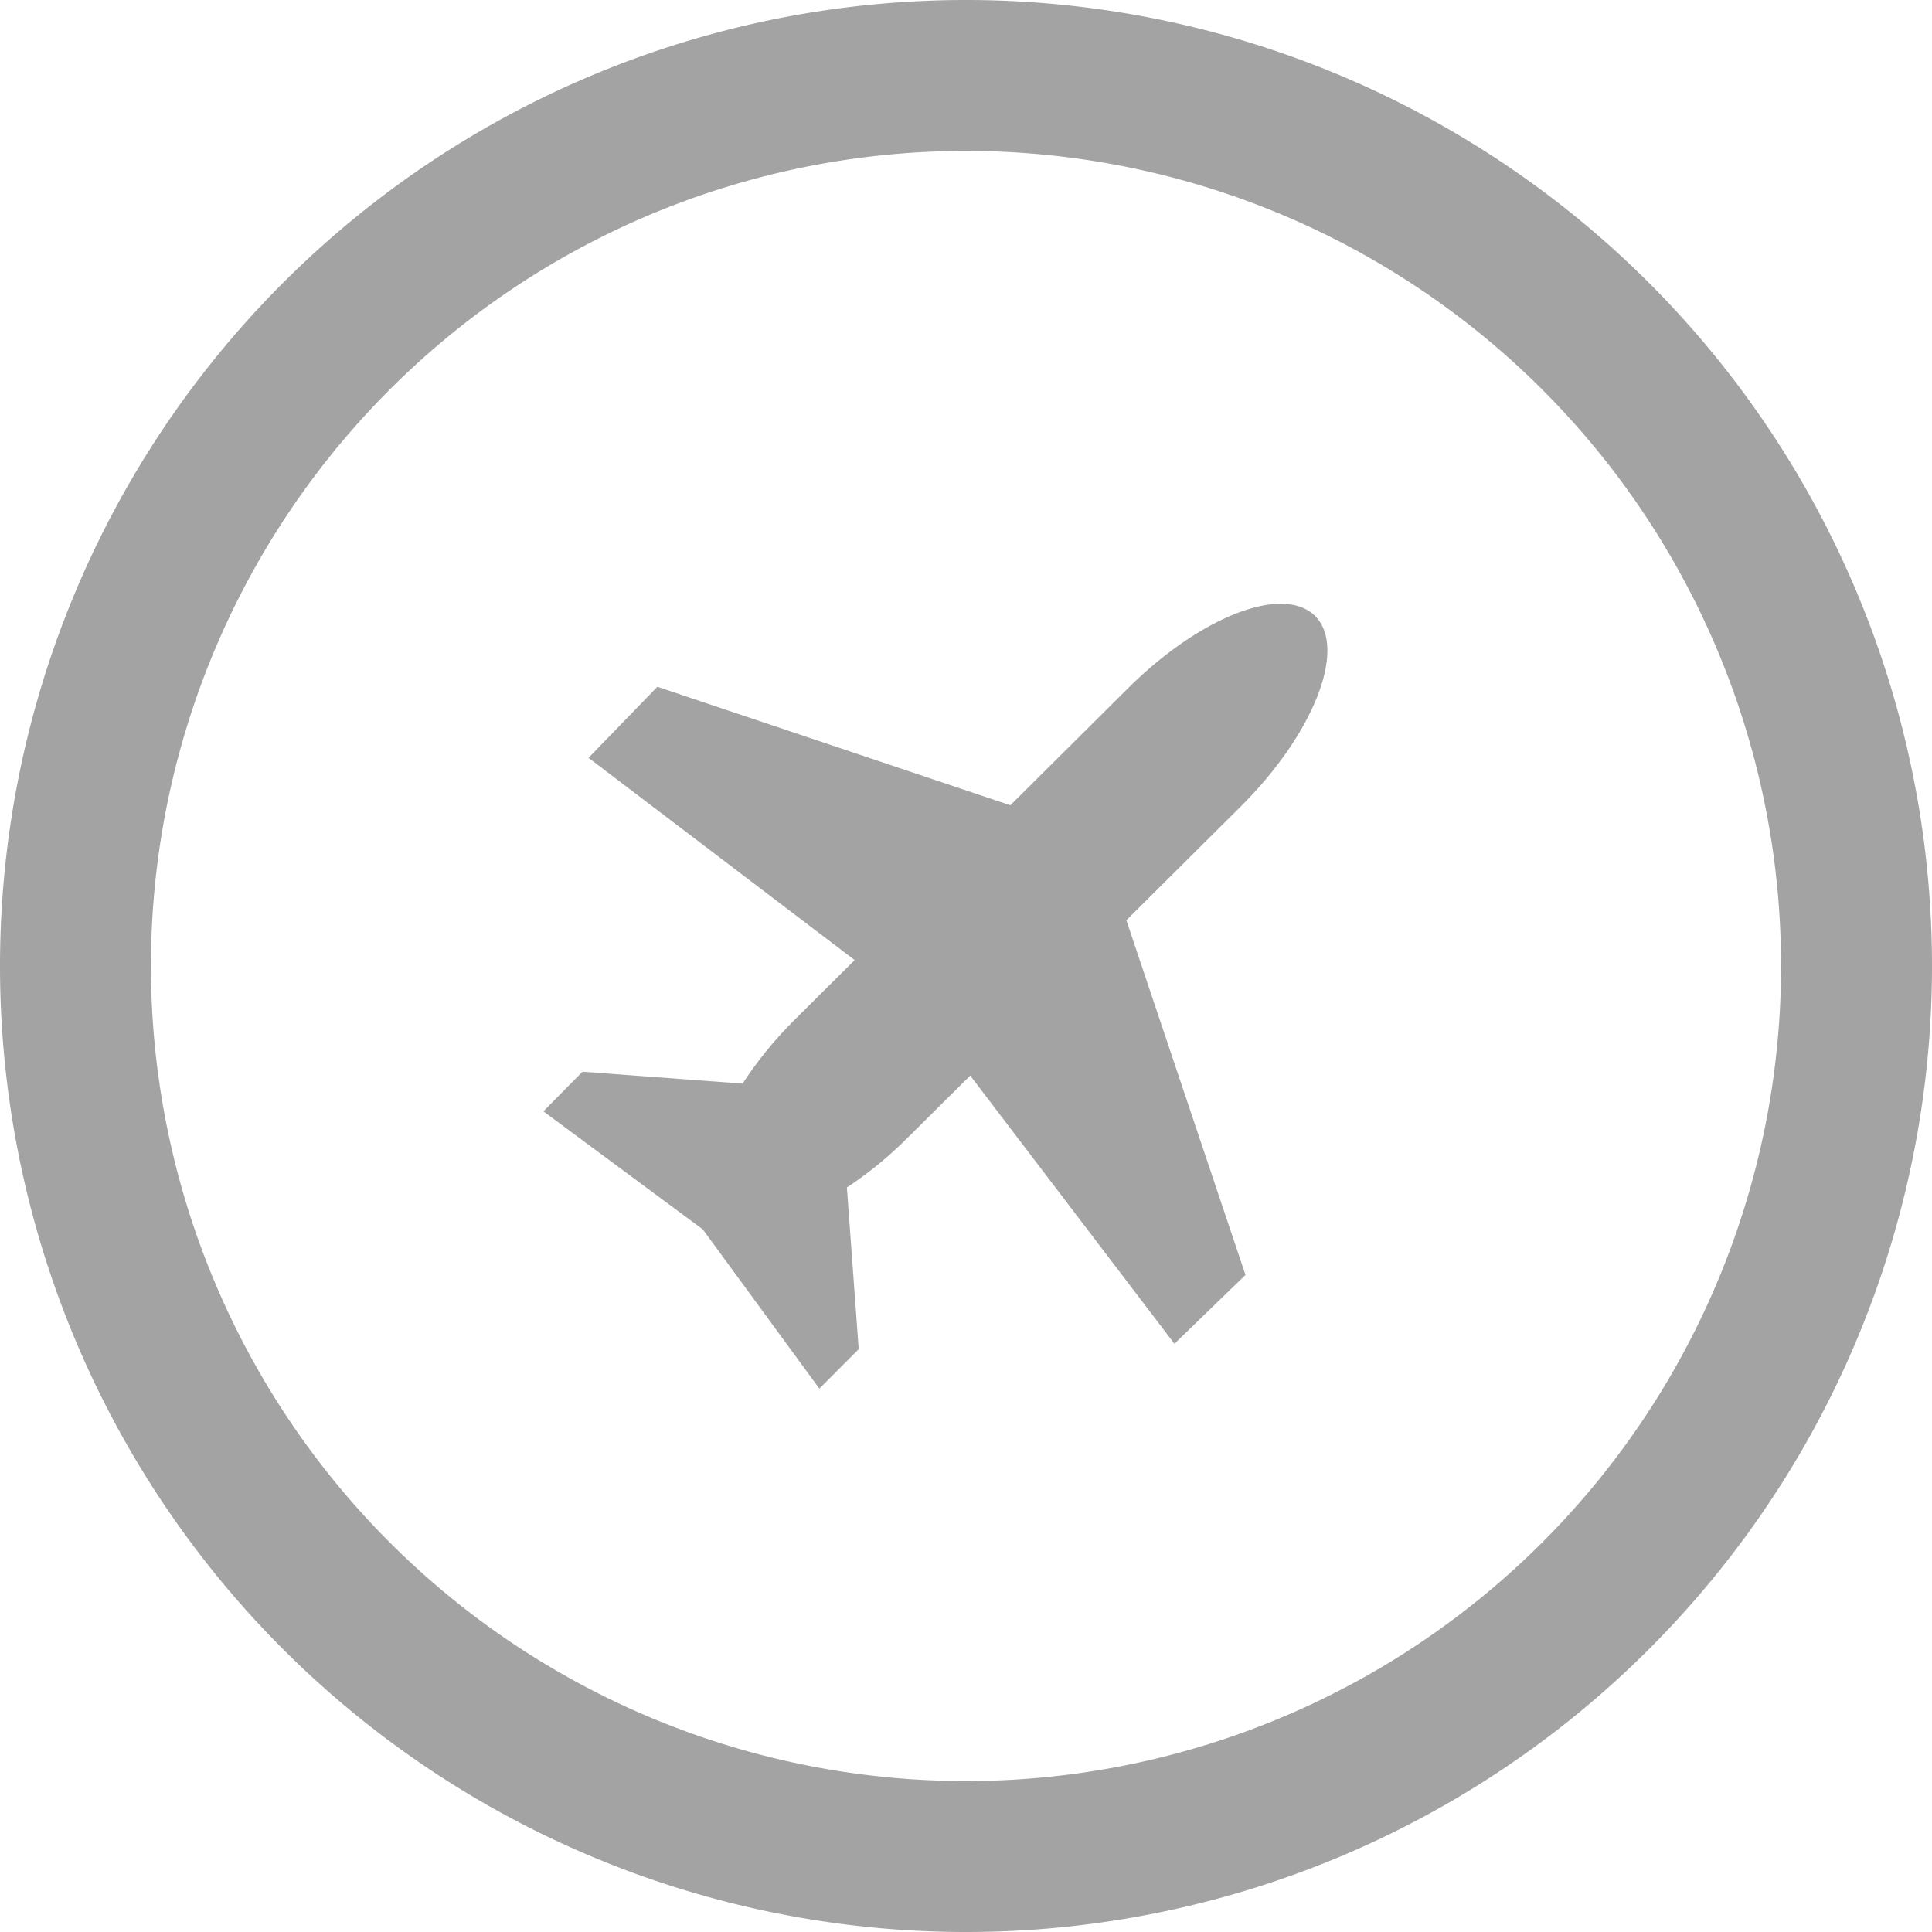
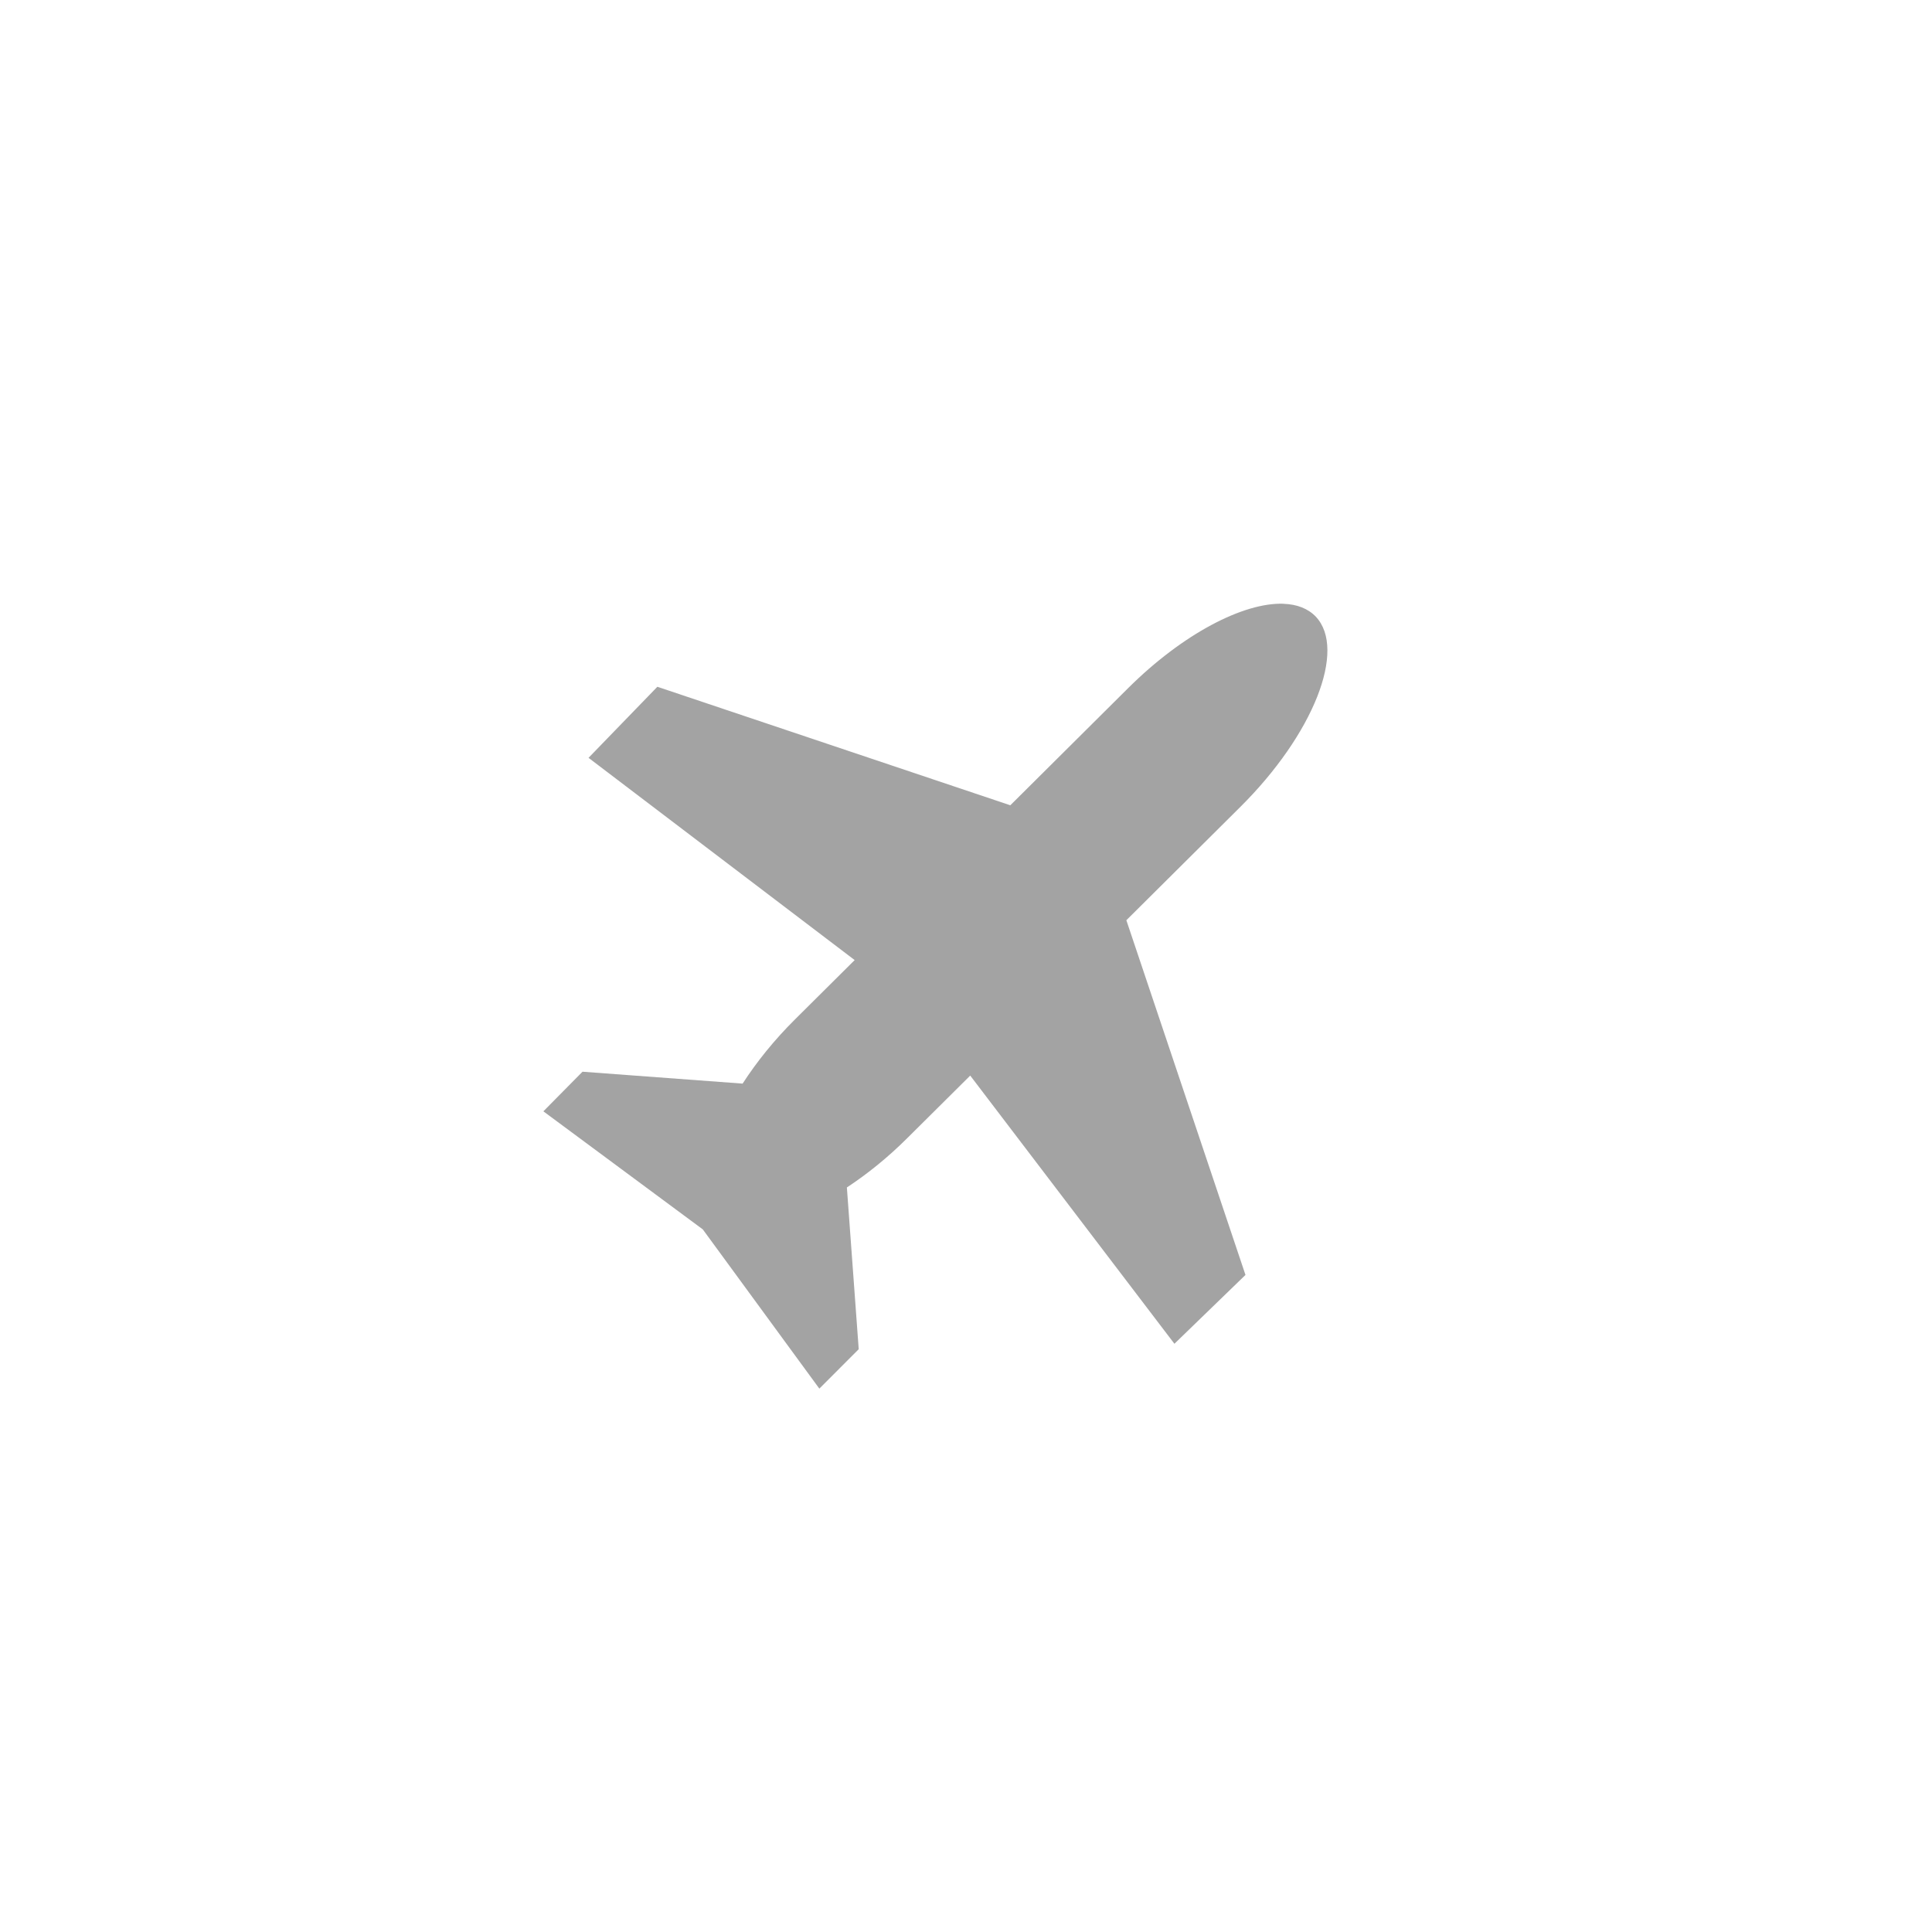
<svg xmlns="http://www.w3.org/2000/svg" xmlns:ns1="http://sodipodi.sourceforge.net/DTD/sodipodi-0.dtd" xmlns:ns2="http://www.inkscape.org/namespaces/inkscape" viewBox="0 0 32 32" version="1.1" id="svg2" ns1:docname="cockpit-icon-gray.svg" ns2:version="1.4 (e7c3feb100, 2024-10-09)">
  <ns1:namedview id="namedview2" pagecolor="#ffffff" bordercolor="#999999" borderopacity="1" ns2:showpageshadow="2" ns2:pageopacity="0" ns2:pagecheckerboard="0" ns2:deskcolor="#d1d1d1" ns2:zoom="23.84375" ns2:cx="16.02097" ns2:cy="16" ns2:window-width="1920" ns2:window-height="981" ns2:window-x="0" ns2:window-y="0" ns2:window-maximized="1" ns2:current-layer="g2" />
  <defs id="defs1" />
  <g fill="#fff" class="ct-icon" id="g2">
-     <path class="ct-icon-circle" d="M16 0A16 16 0 000 16a16 16 0 0016 16 16 16 0 0016-16A16 16 0 0016 0zm0 2.5A13.5 13.5 0 0129.5 16 13.5 13.5 0 0116 29.5 13.5 13.5 0 012.5 16 13.5 13.5 0 0116 2.5z" id="path1" style="fill:#a3a3a3;fill-opacity:1" />
    <path class="ct-icon-plane" d="M21.26 10c-.664-.024-1.67.498-2.575 1.398l-1.951 1.94-5.846-1.963-1.14 1.177 4.408 3.35-.986.98c-.349.346-.64.71-.87 1.066l-2.652-.197-.648.656 2.641 1.956L13.571 23l.652-.653-.196-2.679c.334-.22.677-.494 1.005-.822l1.038-1.031 3.382 4.442 1.177-1.14-1.973-5.875 1.89-1.879c1.207-1.2 1.763-2.603 1.248-3.149-.13-.136-.313-.205-.534-.213z" id="path2" style="fill:#a3a3a3;fill-opacity:1" />
  </g>
</svg>